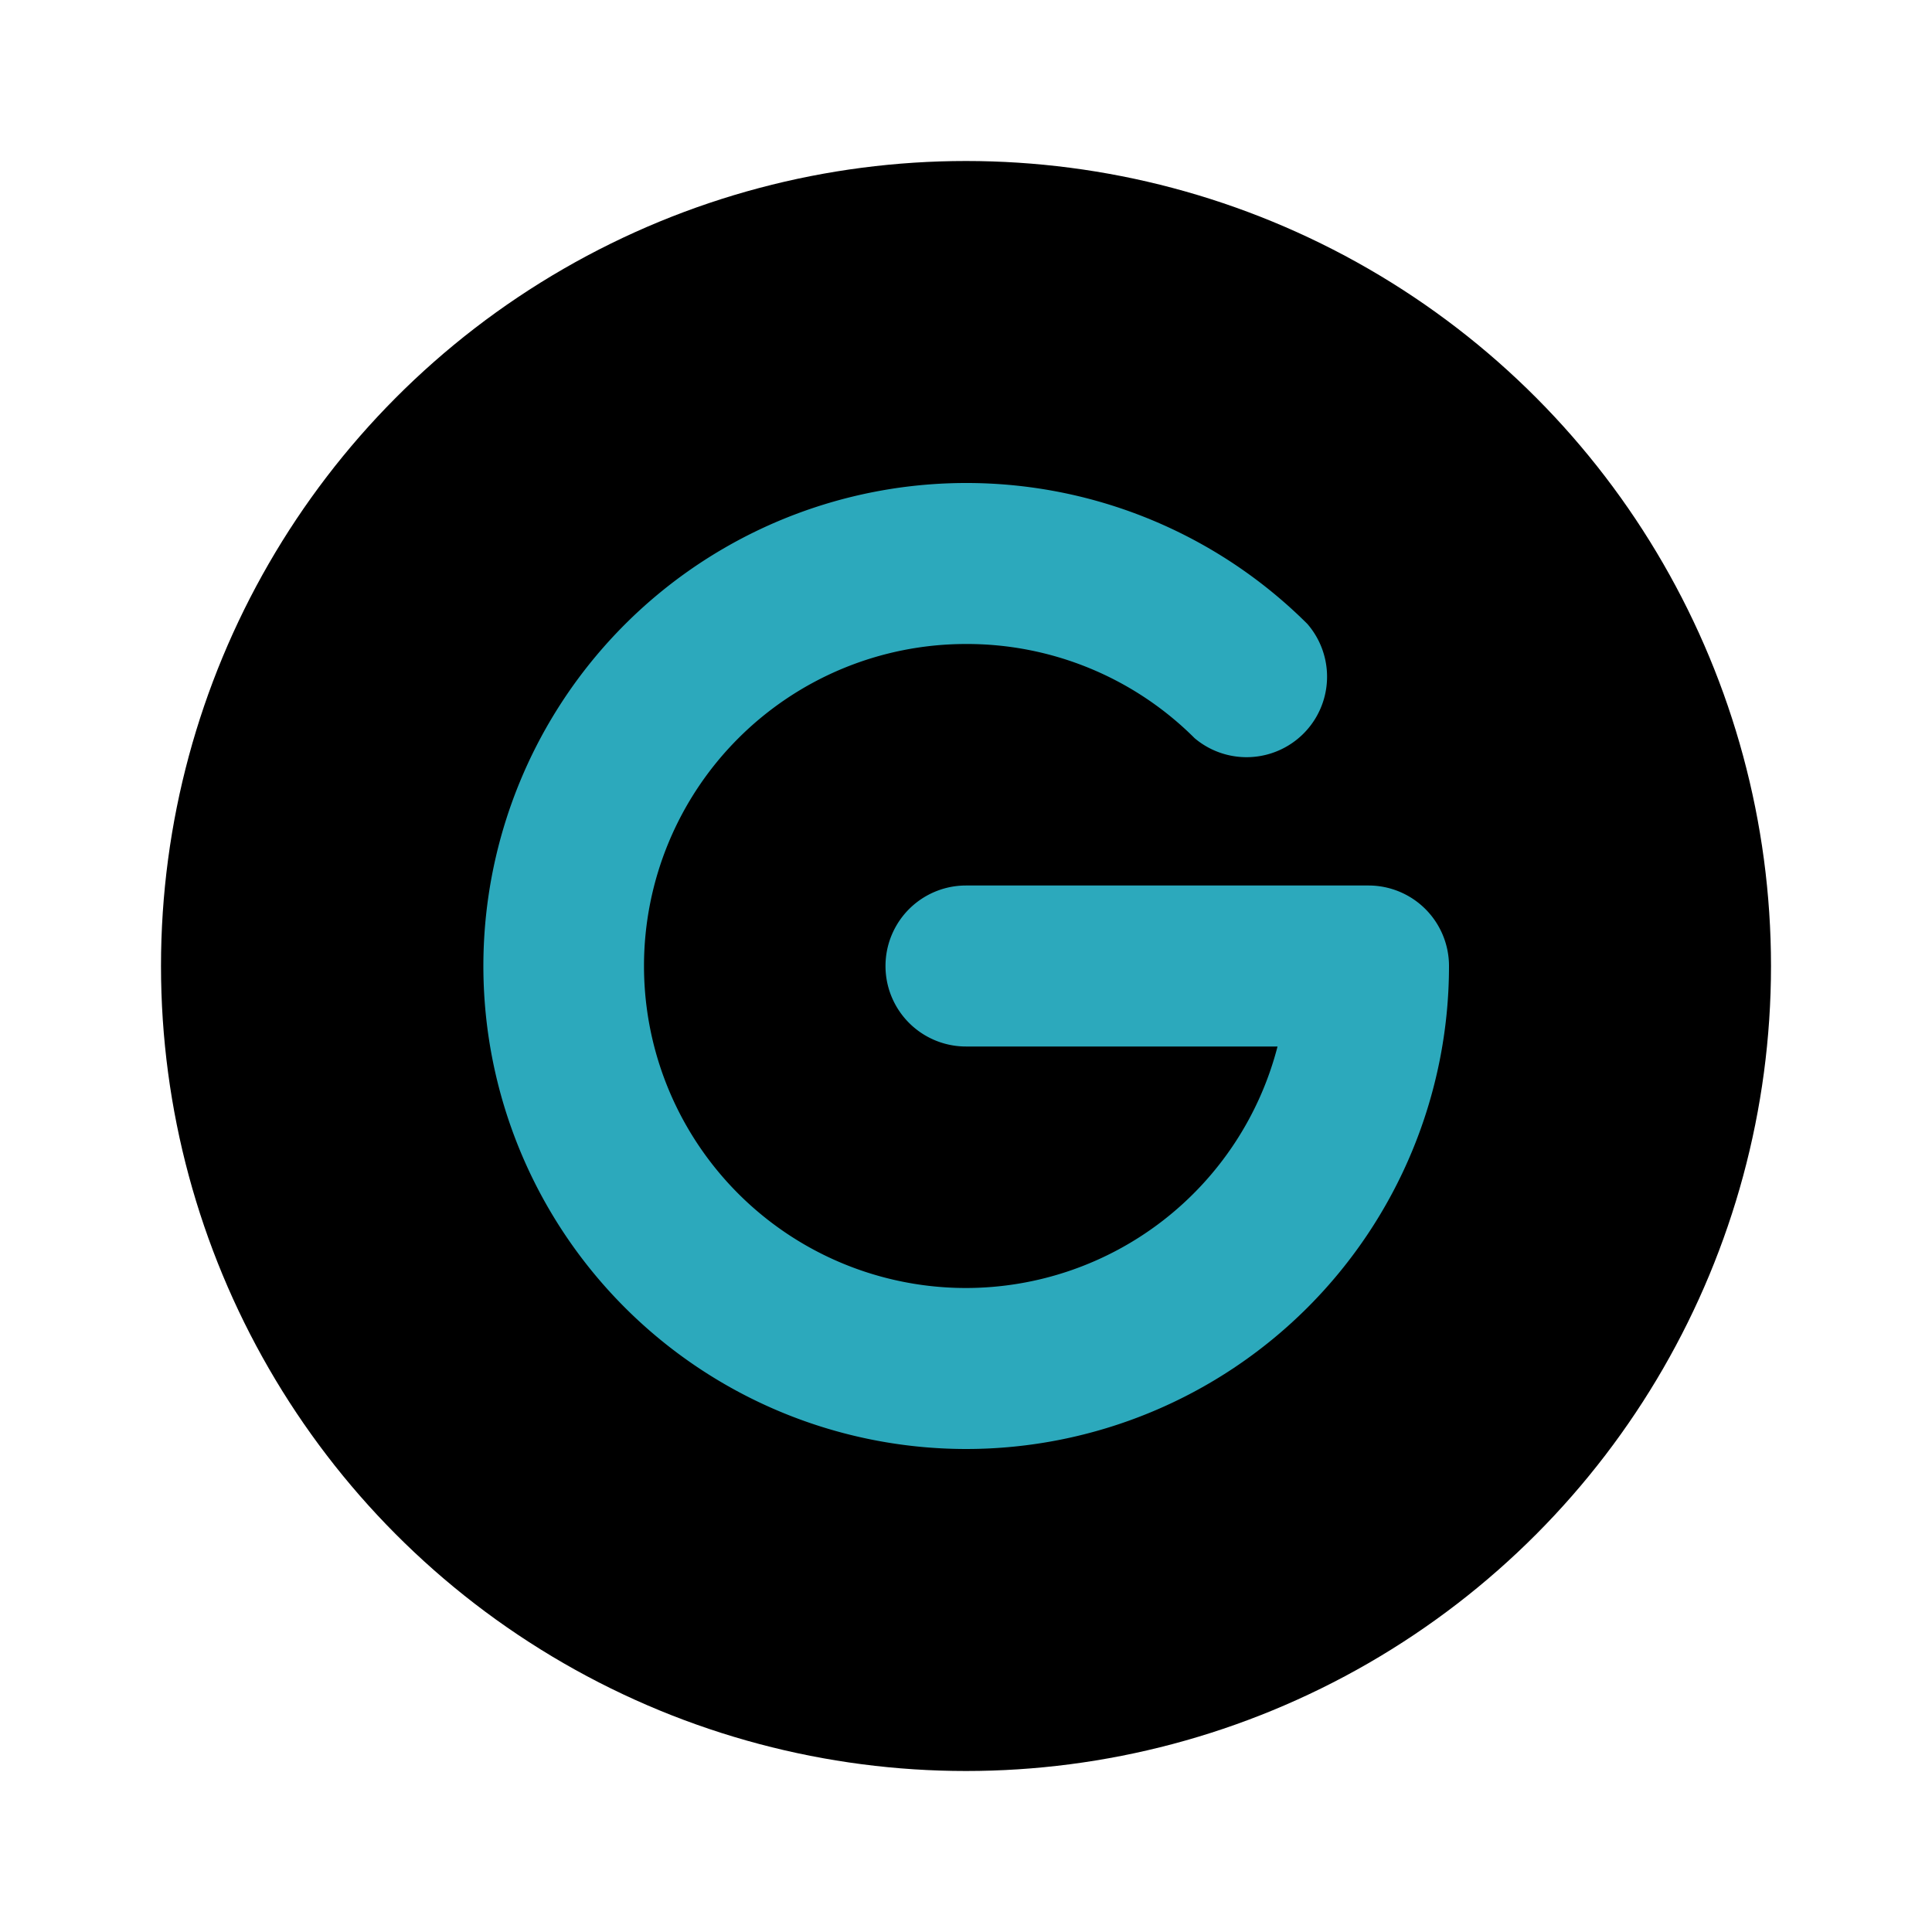
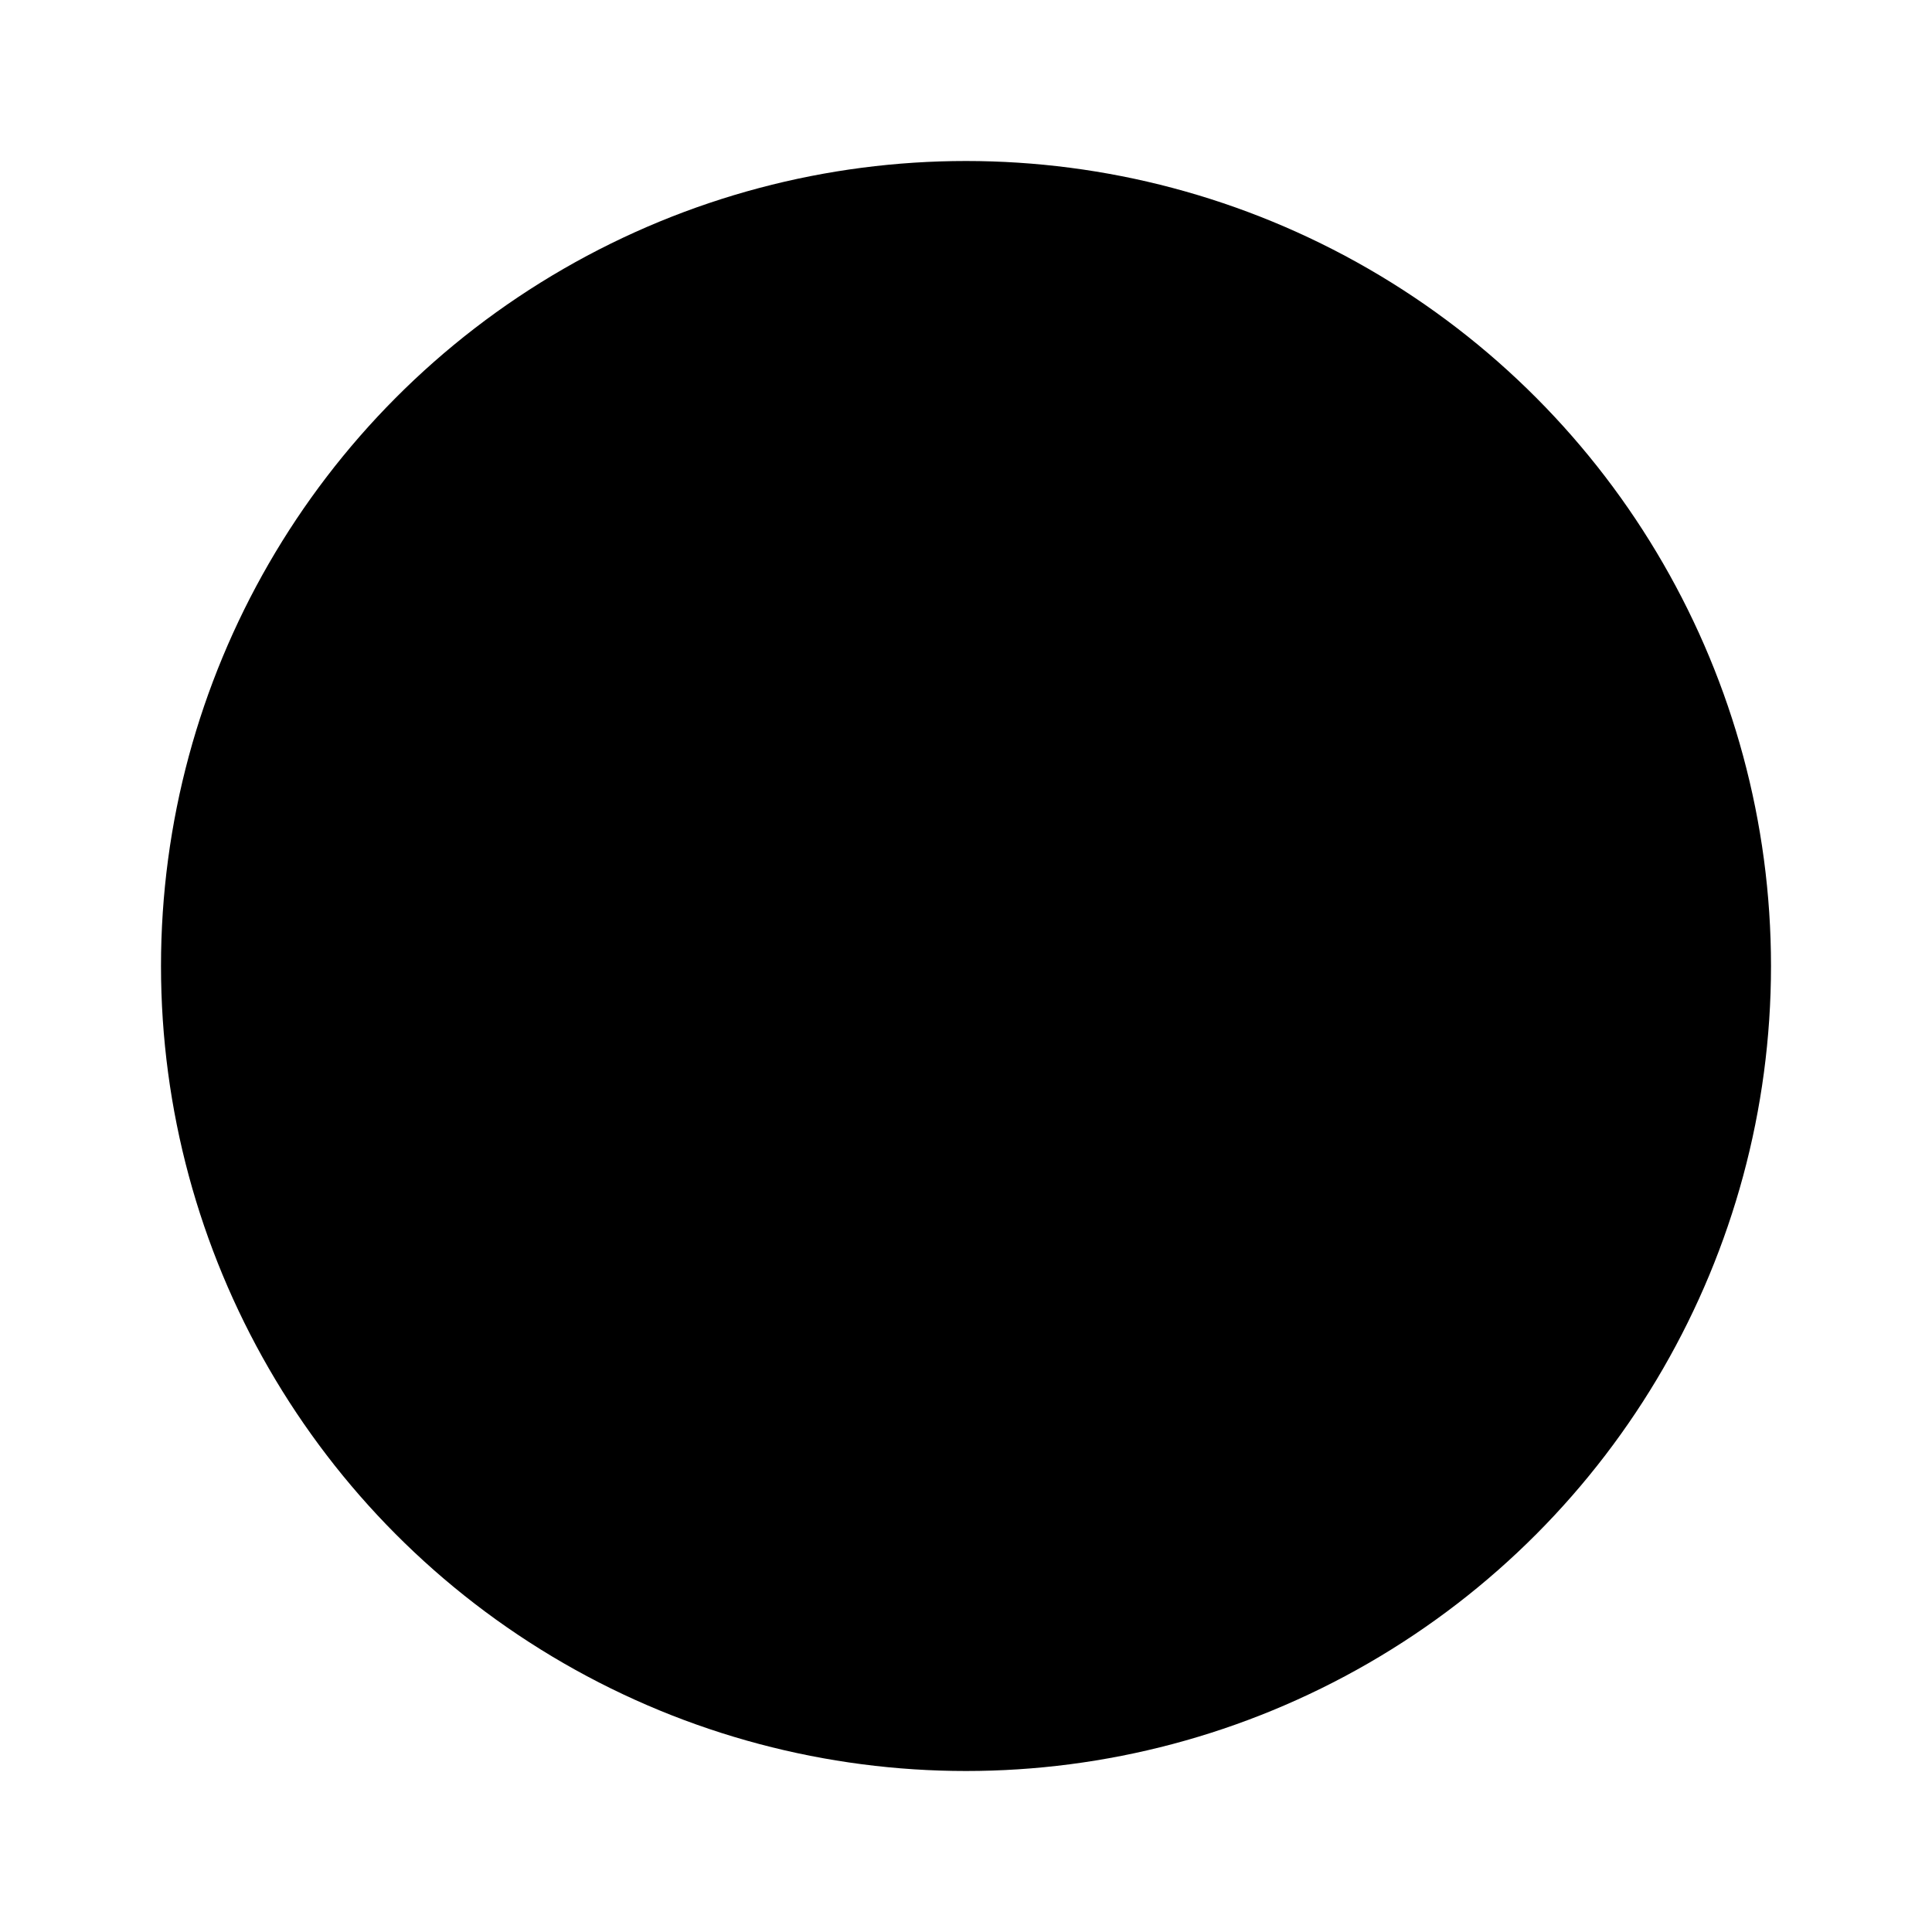
<svg xmlns="http://www.w3.org/2000/svg" fill="#000000" width="800px" height="800px" viewBox="0 0 24 24" id="google-circle" data-name="Flat Color" class="icon flat-color">
  <circle id="primary" cx="12" cy="12" r="10" style="fill: rgb(0, 0, 0);" />
-   <path id="secondary" d="M12,18A6,6,0,1,1,16.24,7.75a1,1,0,0,1-1.4,1.42A4,4,0,0,0,12,8a4,4,0,0,0-4,4,4,4,0,0,0,4,4,4,4,0,0,0,3.87-3H12a1,1,0,0,1,0-2h5a1,1,0,0,1,1,1A6,6,0,0,1,12,18Z" style="fill: rgb(44, 169, 188);" />
</svg>